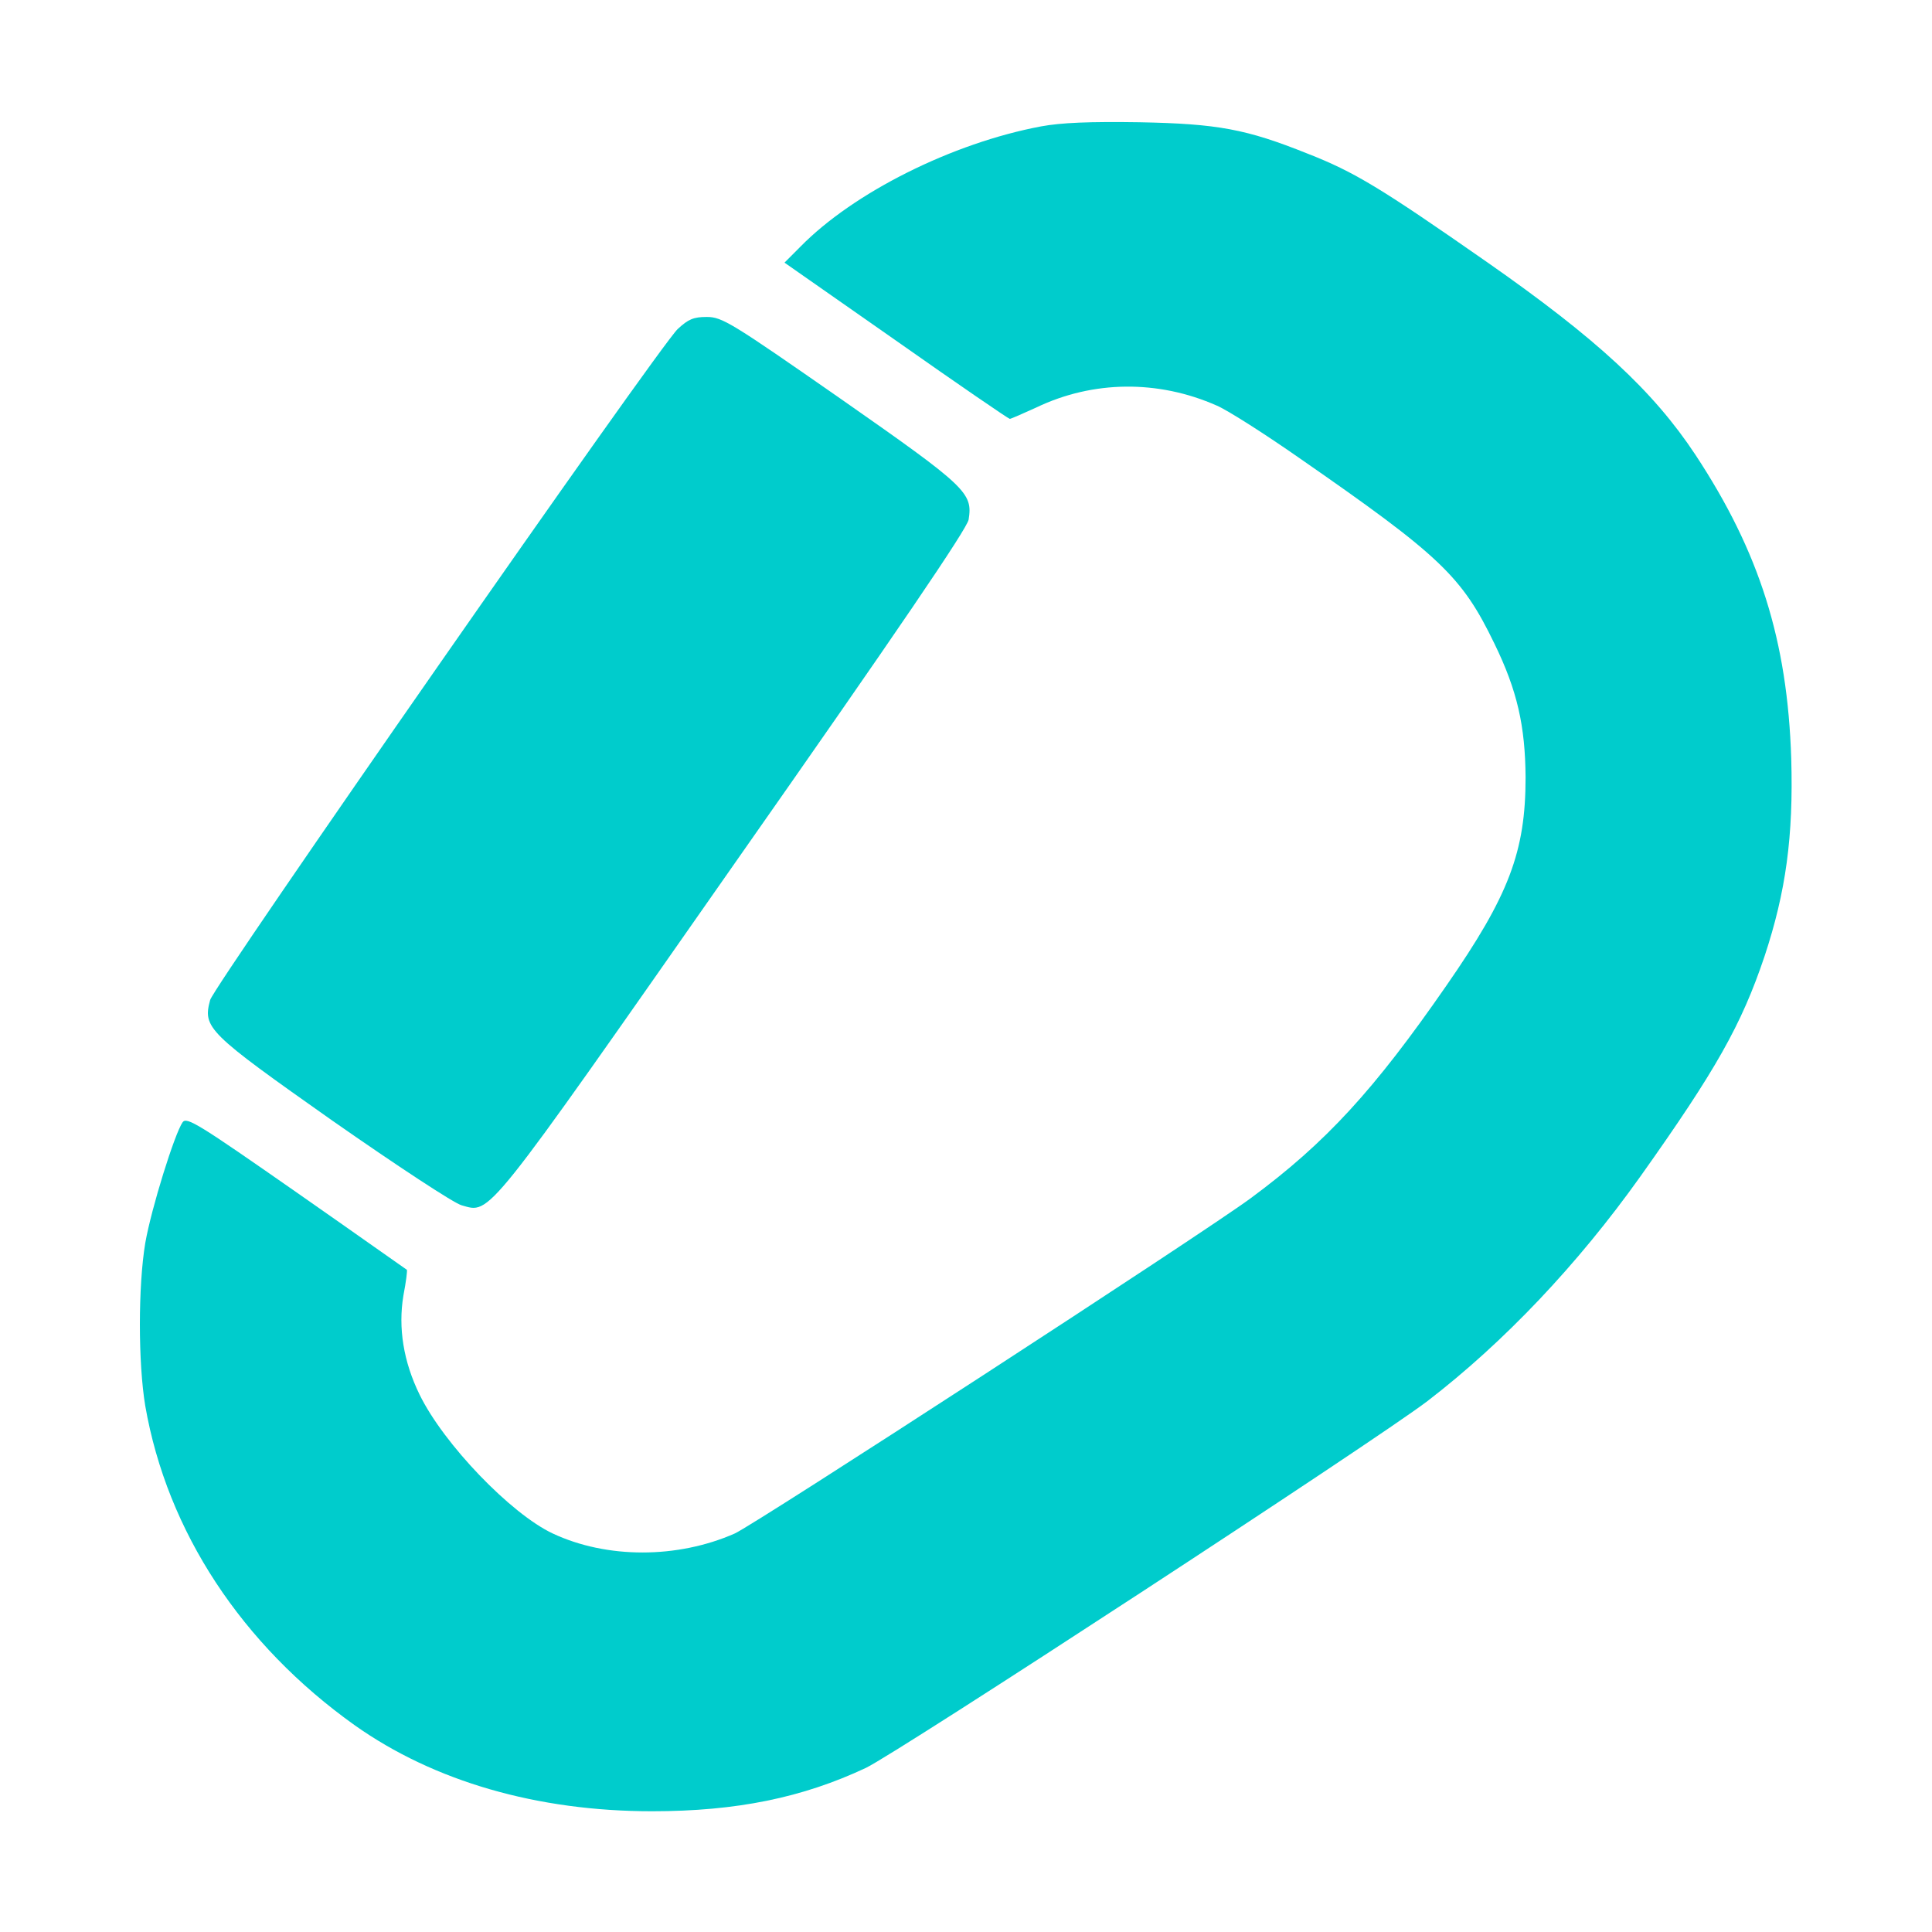
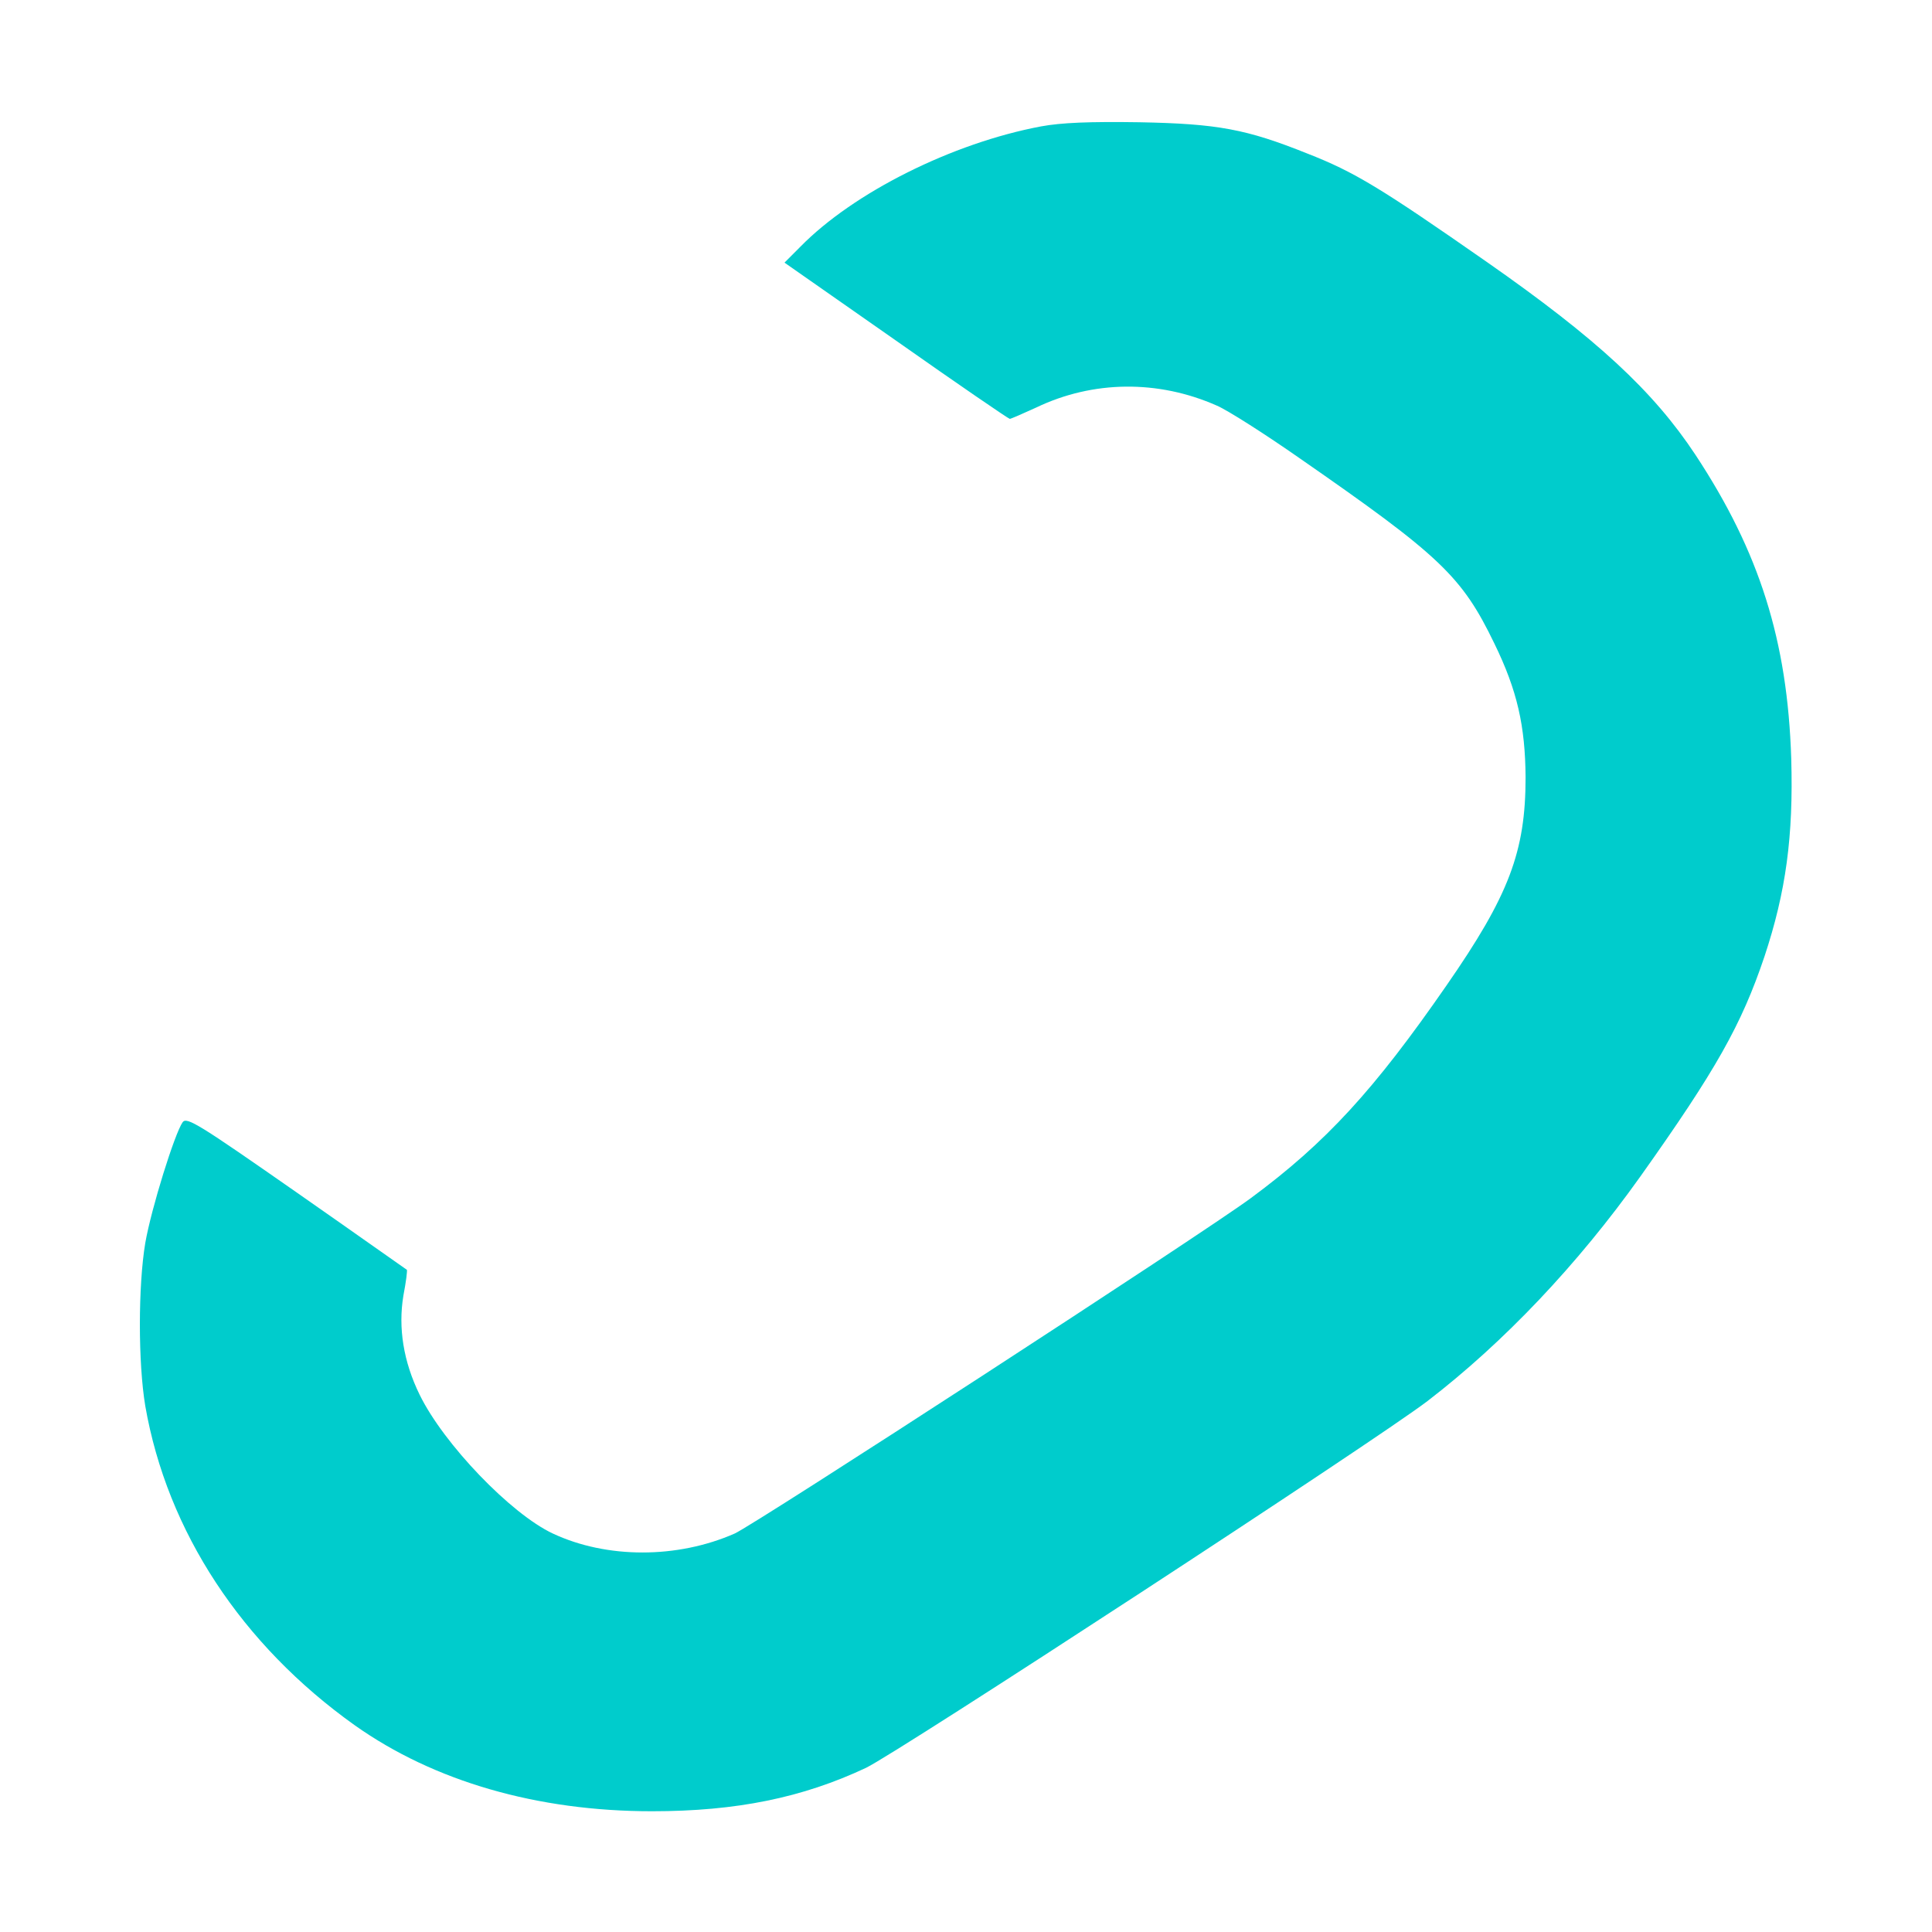
<svg xmlns="http://www.w3.org/2000/svg" width="36" height="36" viewBox="0 0 36 36" fill="none">
  <path d="M19.399 2.355C17.747 2.665 15.905 3.586 14.913 4.598L14.618 4.894L16.699 6.349C17.838 7.151 18.794 7.805 18.816 7.805C18.837 7.805 19.062 7.706 19.308 7.594C20.363 7.088 21.579 7.073 22.676 7.559C22.873 7.643 23.569 8.086 24.223 8.543C26.838 10.357 27.239 10.737 27.844 11.988C28.273 12.867 28.42 13.528 28.427 14.484C28.427 15.87 28.118 16.685 26.951 18.366C25.608 20.306 24.708 21.291 23.309 22.324C22.437 22.971 14.069 28.406 13.69 28.575C12.621 29.046 11.306 29.046 10.301 28.575C9.52 28.209 8.269 26.909 7.819 25.988C7.516 25.369 7.418 24.743 7.516 24.145C7.566 23.885 7.594 23.667 7.58 23.66C7.566 23.653 6.645 22.999 5.527 22.219C3.712 20.953 3.48 20.805 3.403 20.911C3.255 21.122 2.82 22.514 2.707 23.161C2.573 23.962 2.573 25.397 2.707 26.198C3.115 28.54 4.507 30.649 6.609 32.147C8.086 33.194 10.012 33.75 12.15 33.75C13.725 33.75 14.955 33.497 16.137 32.941C16.748 32.646 25.622 26.852 26.599 26.107C28.026 25.01 29.398 23.562 30.565 21.923C31.978 19.934 32.449 19.097 32.878 17.824C33.279 16.615 33.419 15.581 33.377 14.133C33.307 11.939 32.787 10.287 31.591 8.473C30.804 7.284 29.756 6.314 27.703 4.88C25.727 3.502 25.242 3.206 24.363 2.862C23.224 2.405 22.69 2.306 21.234 2.278C20.306 2.264 19.779 2.285 19.399 2.355Z" fill="#00CCCC" />
-   <path d="M12.628 6.131C12.262 6.483 3.994 18.352 3.916 18.633C3.776 19.153 3.86 19.237 6.195 20.883C7.404 21.727 8.452 22.416 8.599 22.458C9.148 22.612 8.993 22.802 13.69 16.087C16.727 11.756 18.021 9.851 18.049 9.682C18.127 9.183 18.021 9.077 15.666 7.432C13.627 6.012 13.458 5.906 13.169 5.906C12.923 5.906 12.825 5.948 12.628 6.131Z" fill="#00CCCC" />
</svg>